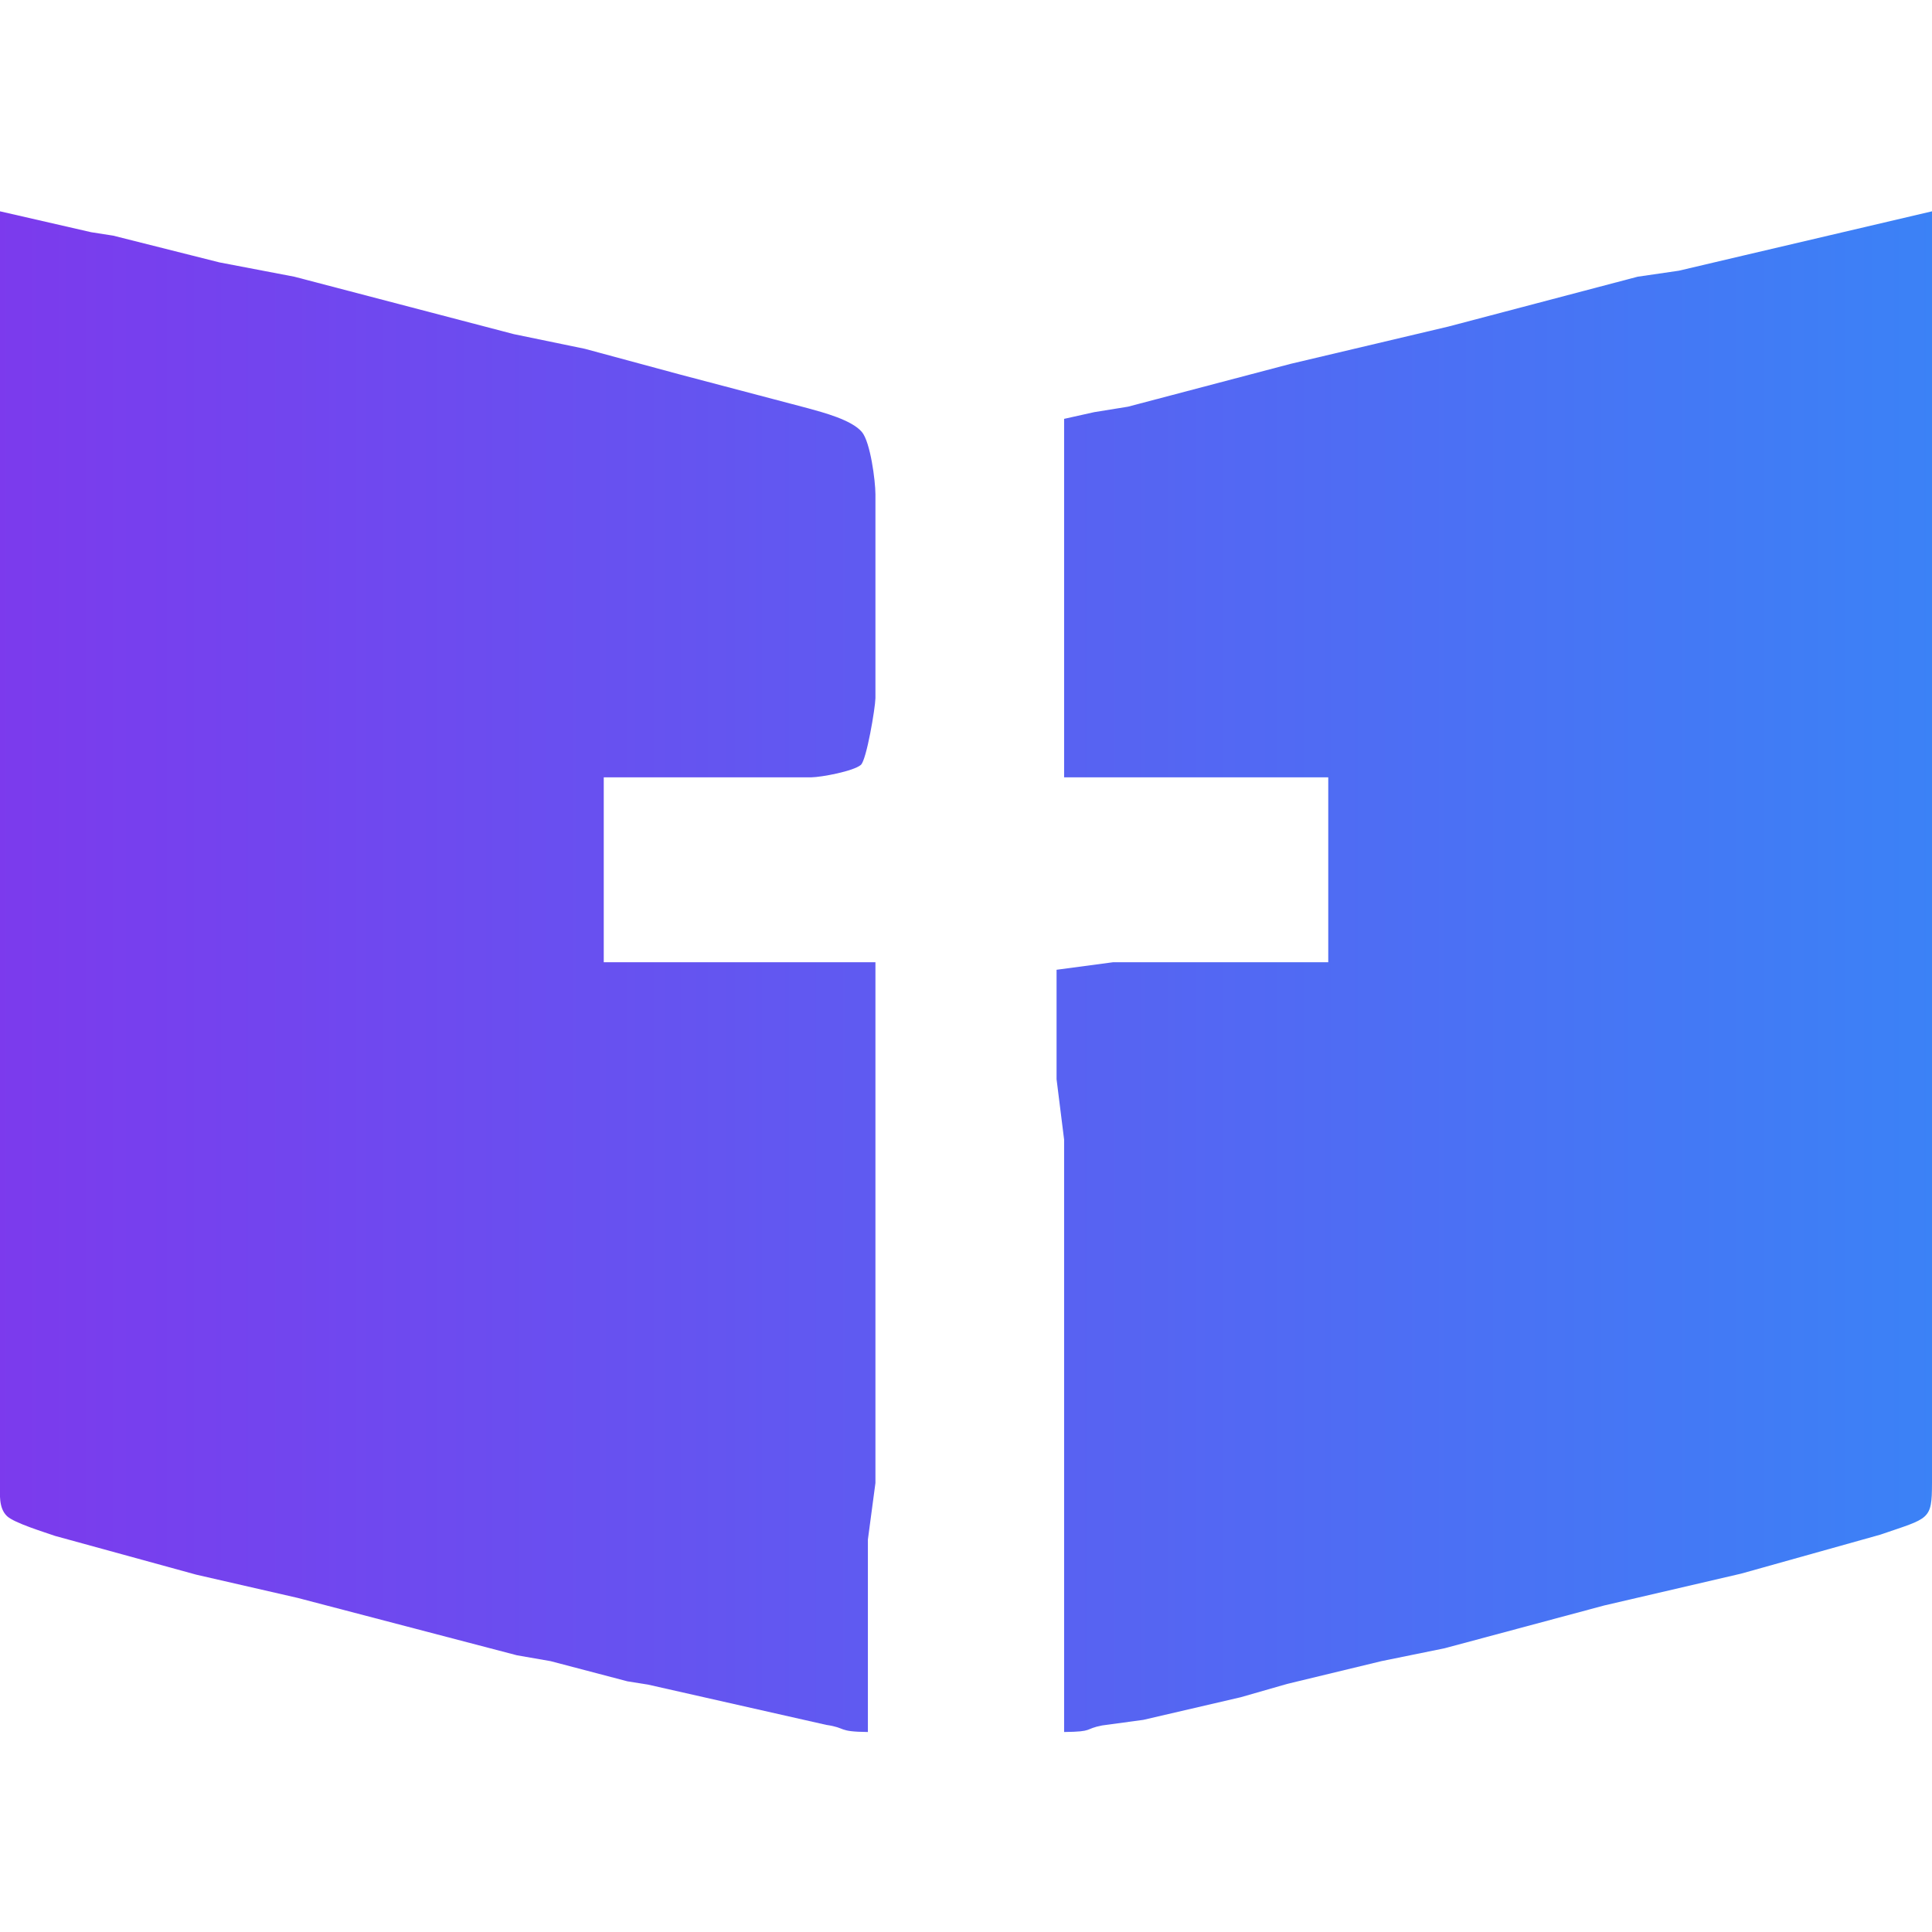
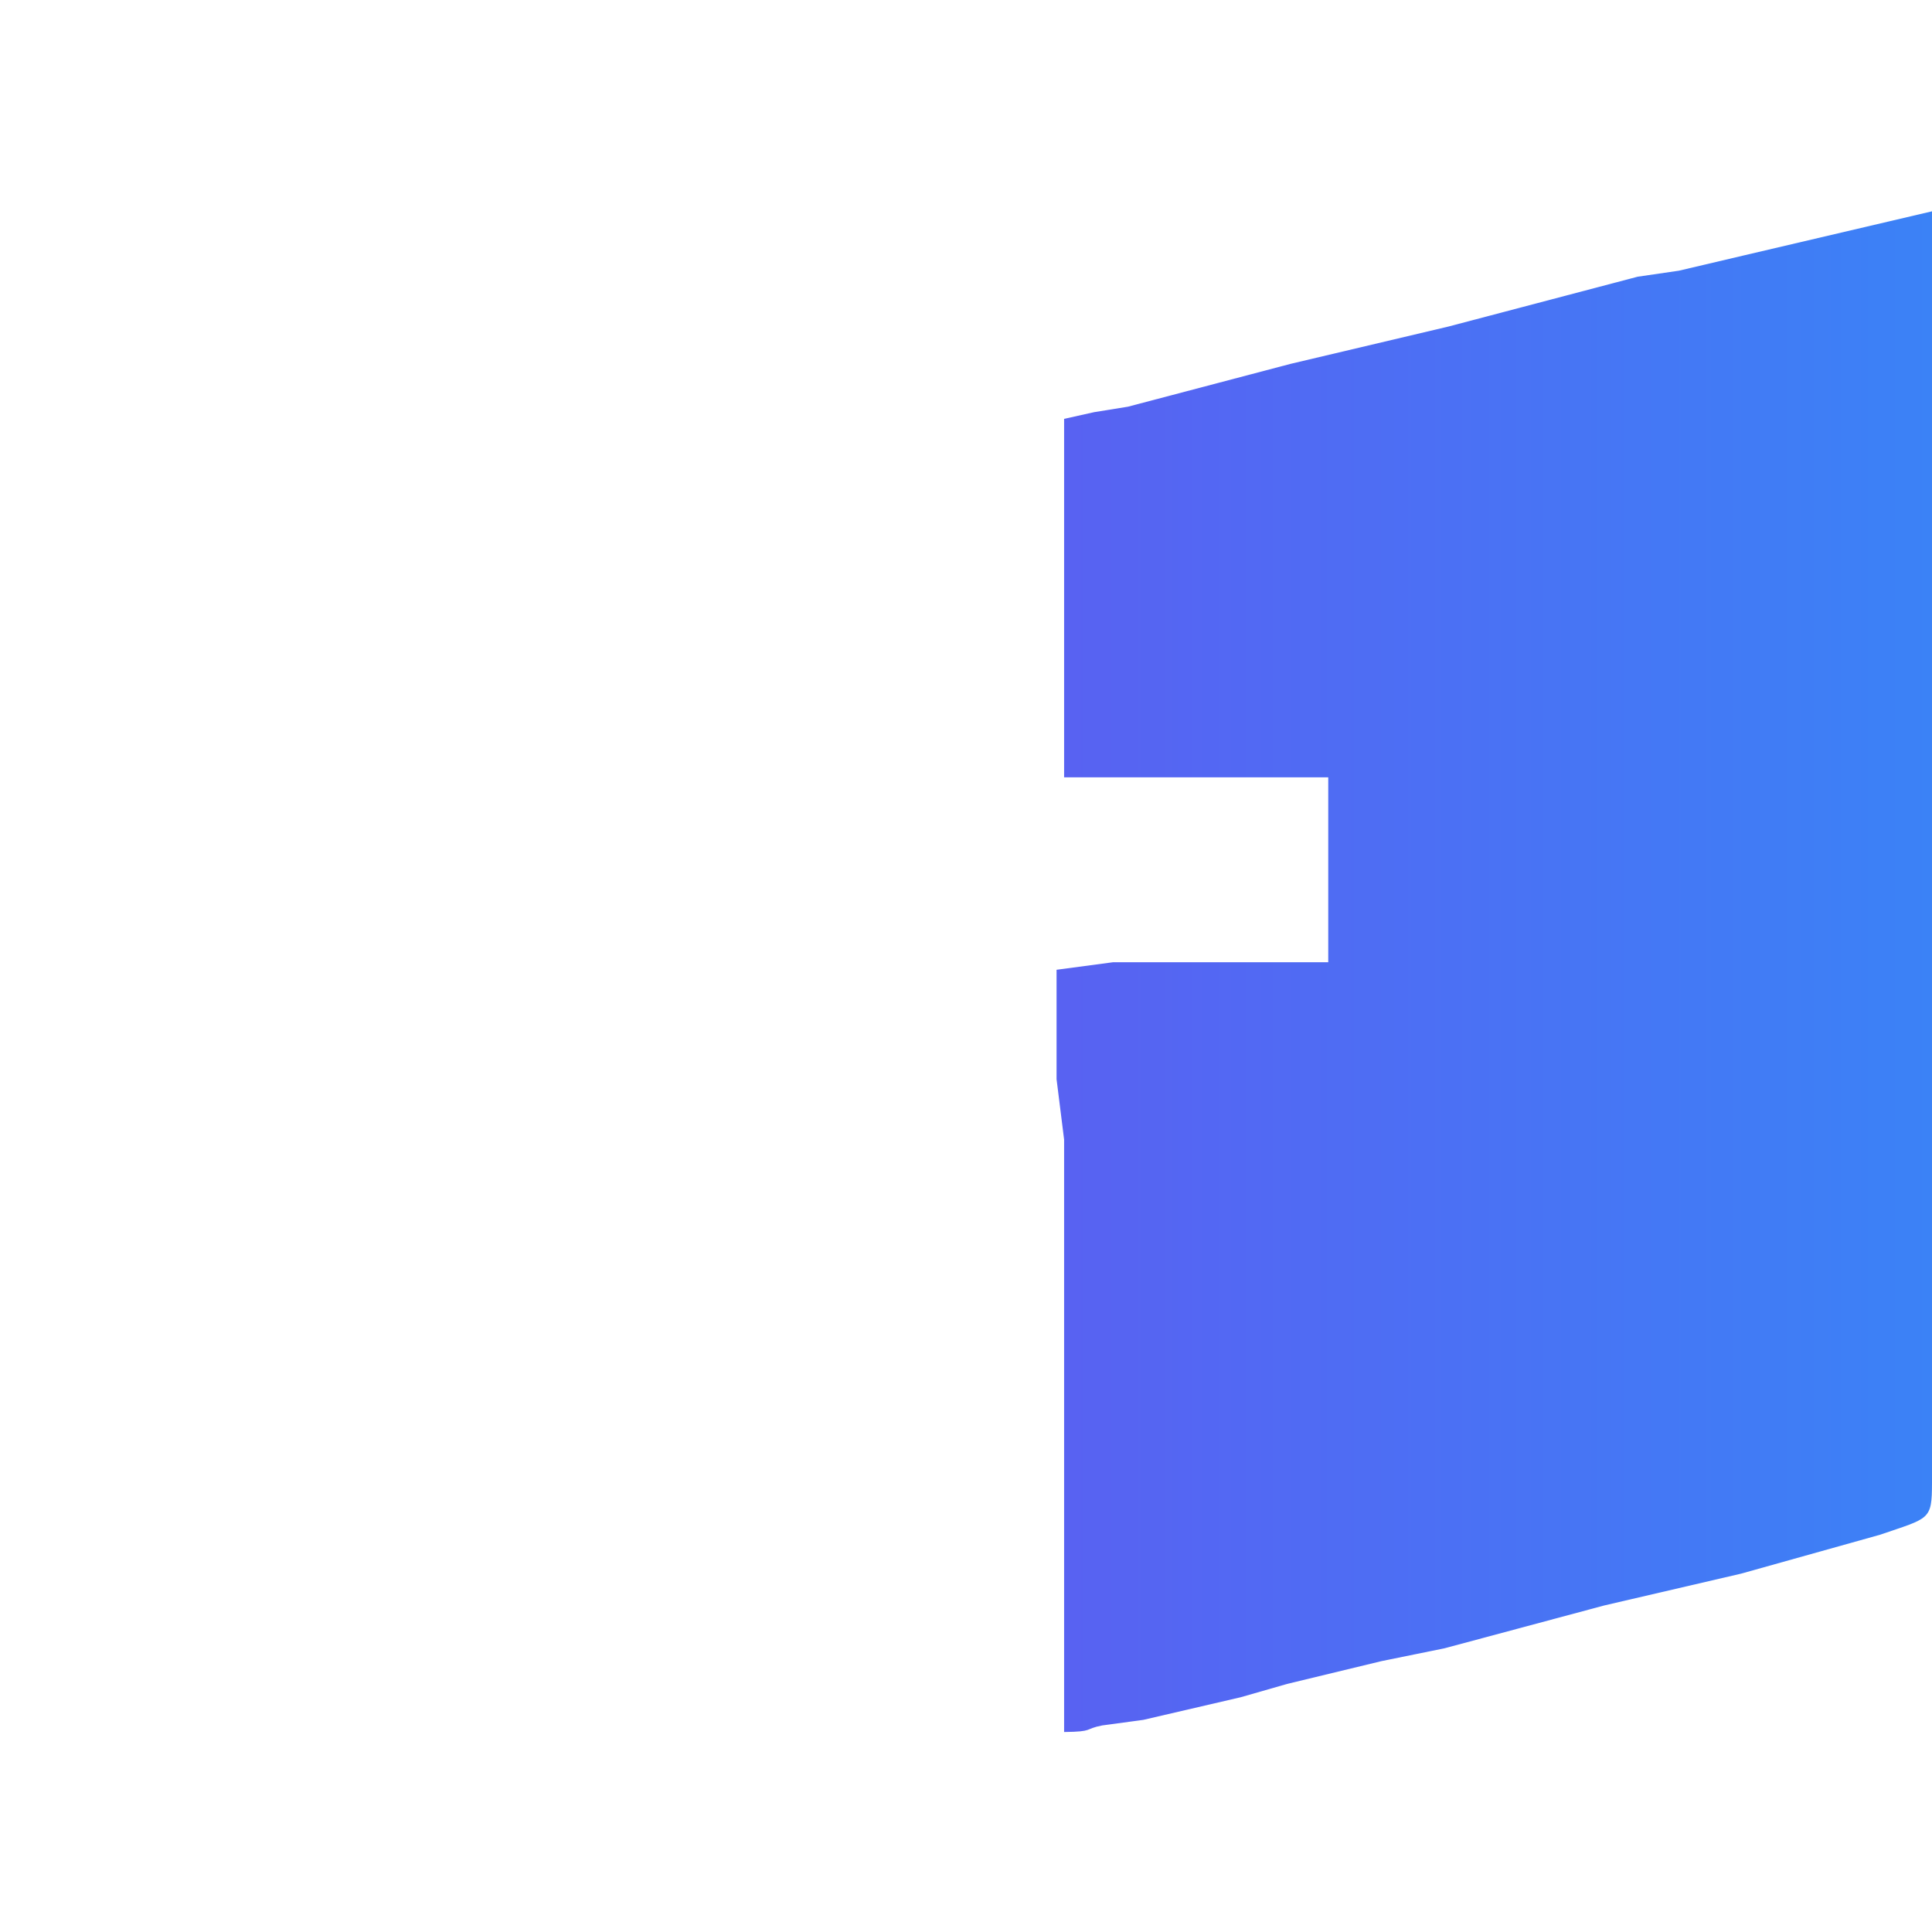
<svg xmlns="http://www.w3.org/2000/svg" width="144.51mm" height="144.51mm" viewBox="0 0 512 512">
  <defs>
    <linearGradient id="grad1" x1="0%" y1="0%" x2="100%" y2="0%">
      <stop offset="0%" style="stop-color:#7C3AED;stop-opacity:1" />
      <stop offset="100%" style="stop-color:#3B82F6;stop-opacity:1" />
    </linearGradient>
  </defs>
-   <path fill="url(#grad1)" stroke-width="1" d="M 0.00,56.00            C 0.00,56.00 0.00,393.00 0.00,393.00              0.00,395.90 -0.42,399.63 1.87,401.80              3.78,403.61 11.74,406.03 14.58,407.03              14.58,407.03 52.00,417.30 52.00,417.30              52.00,417.30 78.83,423.45 78.83,423.45              78.83,423.45 137.00,438.67 137.00,438.67              137.00,438.67 145.91,440.22 145.91,440.22              145.91,440.22 166.28,445.57 166.28,445.57              166.28,445.57 171.83,446.46 171.83,446.46              171.83,446.46 218.96,457.11 218.96,457.11              224.51,457.92 221.77,458.91 230.00,459.00              230.00,459.00 230.00,408.00 230.00,408.00              230.00,408.00 232.00,393.00 232.00,393.00              232.00,393.00 232.00,255.00 232.00,255.00              232.00,255.00 160.00,255.00 160.00,255.00              160.00,255.00 160.00,206.00 160.00,206.00              160.00,206.00 215.00,206.00 215.00,206.00              217.72,205.96 226.15,204.38 228.13,202.71              229.64,201.44 231.96,187.60 232.00,185.00              232.00,185.00 232.00,131.00 232.00,131.00              231.99,127.37 230.65,117.12 228.40,114.47              225.67,111.25 218.07,109.28 214.04,108.17              214.04,108.17 180.28,99.27 180.28,99.27              180.28,99.27 155.00,92.44 155.00,92.44              155.00,92.44 136.17,88.55 136.17,88.55              136.17,88.55 78.00,73.33 78.00,73.33              78.00,73.33 58.17,69.54 58.17,69.54              58.17,69.54 30.00,62.45 30.00,62.45              30.00,62.45 24.17,61.54 24.17,61.54              24.17,61.54 0.00,56.00 0.00,56.00 Z            M 282.00,111.00            C 282.00,111.00 282.00,206.00 282.00,206.00              282.00,206.00 352.00,206.00 352.00,206.00              352.00,206.00 352.00,255.00 352.00,255.00              352.00,255.00 295.00,255.00 295.00,255.00              295.00,255.00 280.00,257.00 280.00,257.00              280.00,257.00 280.00,286.00 280.00,286.00              280.00,286.00 282.00,302.00 282.00,302.00              282.00,302.00 282.00,459.00 282.00,459.00              290.01,458.91 287.19,458.21 292.09,457.26              292.09,457.26 303.00,455.78 303.00,455.78              303.00,455.78 328.83,449.78 328.83,449.78              328.83,449.78 341.09,446.26 341.09,446.26              341.09,446.26 366.09,440.22 366.09,440.22              366.09,440.22 382.83,436.81 382.83,436.81              382.83,436.81 425.16,425.46 425.16,425.46              425.16,425.46 461.42,417.03 461.42,417.03              461.42,417.03 498.27,406.71 498.27,406.71              511.35,402.22 511.98,402.93 512.00,393.00              512.00,393.00 512.00,56.00 512.00,56.00              512.00,56.00 461.92,67.74 461.92,67.74              461.92,67.74 444.91,71.74 444.91,71.74              444.91,71.74 434.00,73.33 434.00,73.33              434.00,73.33 383.84,86.54 383.84,86.54              383.84,86.54 342.00,96.43 342.00,96.43              342.00,96.43 298.91,107.78 298.91,107.78              298.91,107.78 290.00,109.22 290.00,109.22              290.00,109.22 282.00,111.00 282.00,111.00 Z" />
+   <path fill="url(#grad1)" stroke-width="1" d="M 0.00,56.00            Z            M 282.00,111.00            C 282.00,111.00 282.00,206.00 282.00,206.00              282.00,206.00 352.00,206.00 352.00,206.00              352.00,206.00 352.00,255.00 352.00,255.00              352.00,255.00 295.00,255.00 295.00,255.00              295.00,255.00 280.00,257.00 280.00,257.00              280.00,257.00 280.00,286.00 280.00,286.00              280.00,286.00 282.00,302.00 282.00,302.00              282.00,302.00 282.00,459.00 282.00,459.00              290.01,458.91 287.19,458.21 292.09,457.26              292.09,457.26 303.00,455.78 303.00,455.78              303.00,455.78 328.83,449.78 328.83,449.78              328.83,449.78 341.09,446.26 341.09,446.26              341.09,446.26 366.09,440.22 366.09,440.22              366.09,440.22 382.83,436.81 382.83,436.81              382.83,436.81 425.16,425.46 425.16,425.46              425.16,425.46 461.42,417.03 461.42,417.03              461.42,417.03 498.27,406.71 498.27,406.71              511.35,402.22 511.98,402.93 512.00,393.00              512.00,393.00 512.00,56.00 512.00,56.00              512.00,56.00 461.92,67.74 461.92,67.74              461.92,67.74 444.91,71.74 444.91,71.74              444.91,71.74 434.00,73.33 434.00,73.33              434.00,73.33 383.84,86.54 383.84,86.54              383.84,86.54 342.00,96.43 342.00,96.43              342.00,96.43 298.91,107.78 298.91,107.78              298.91,107.78 290.00,109.22 290.00,109.22              290.00,109.22 282.00,111.00 282.00,111.00 Z" />
</svg>